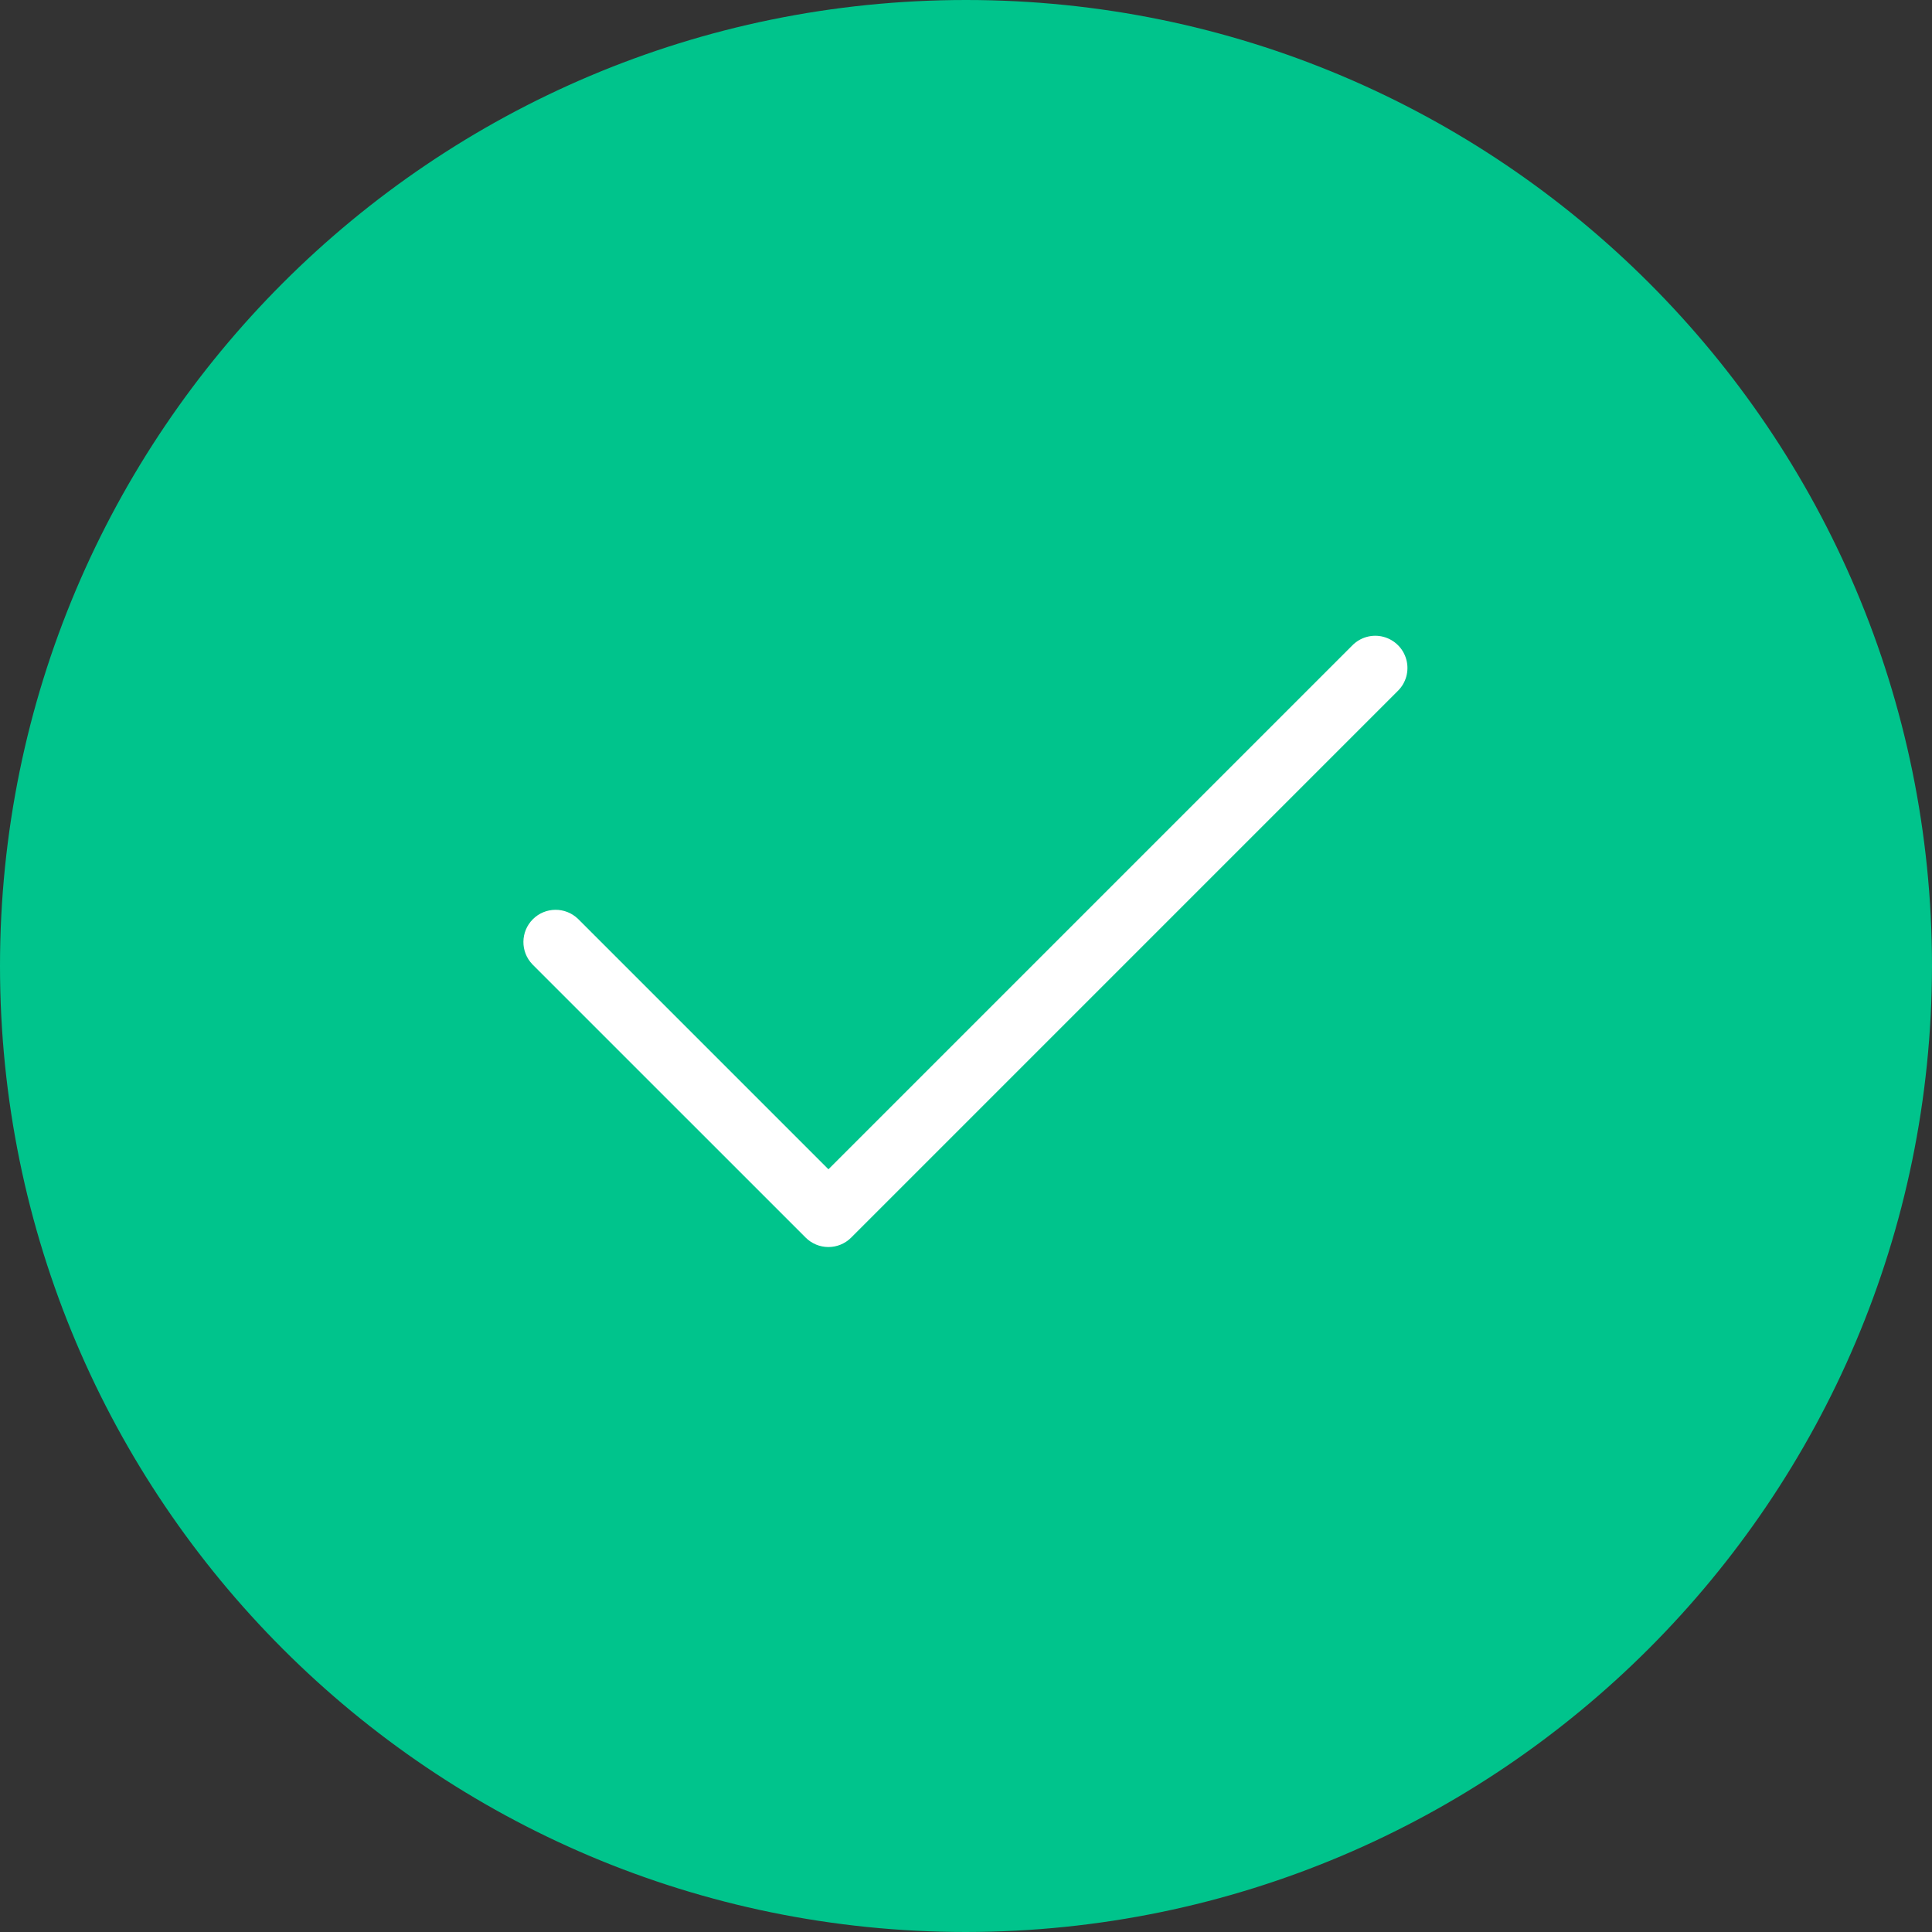
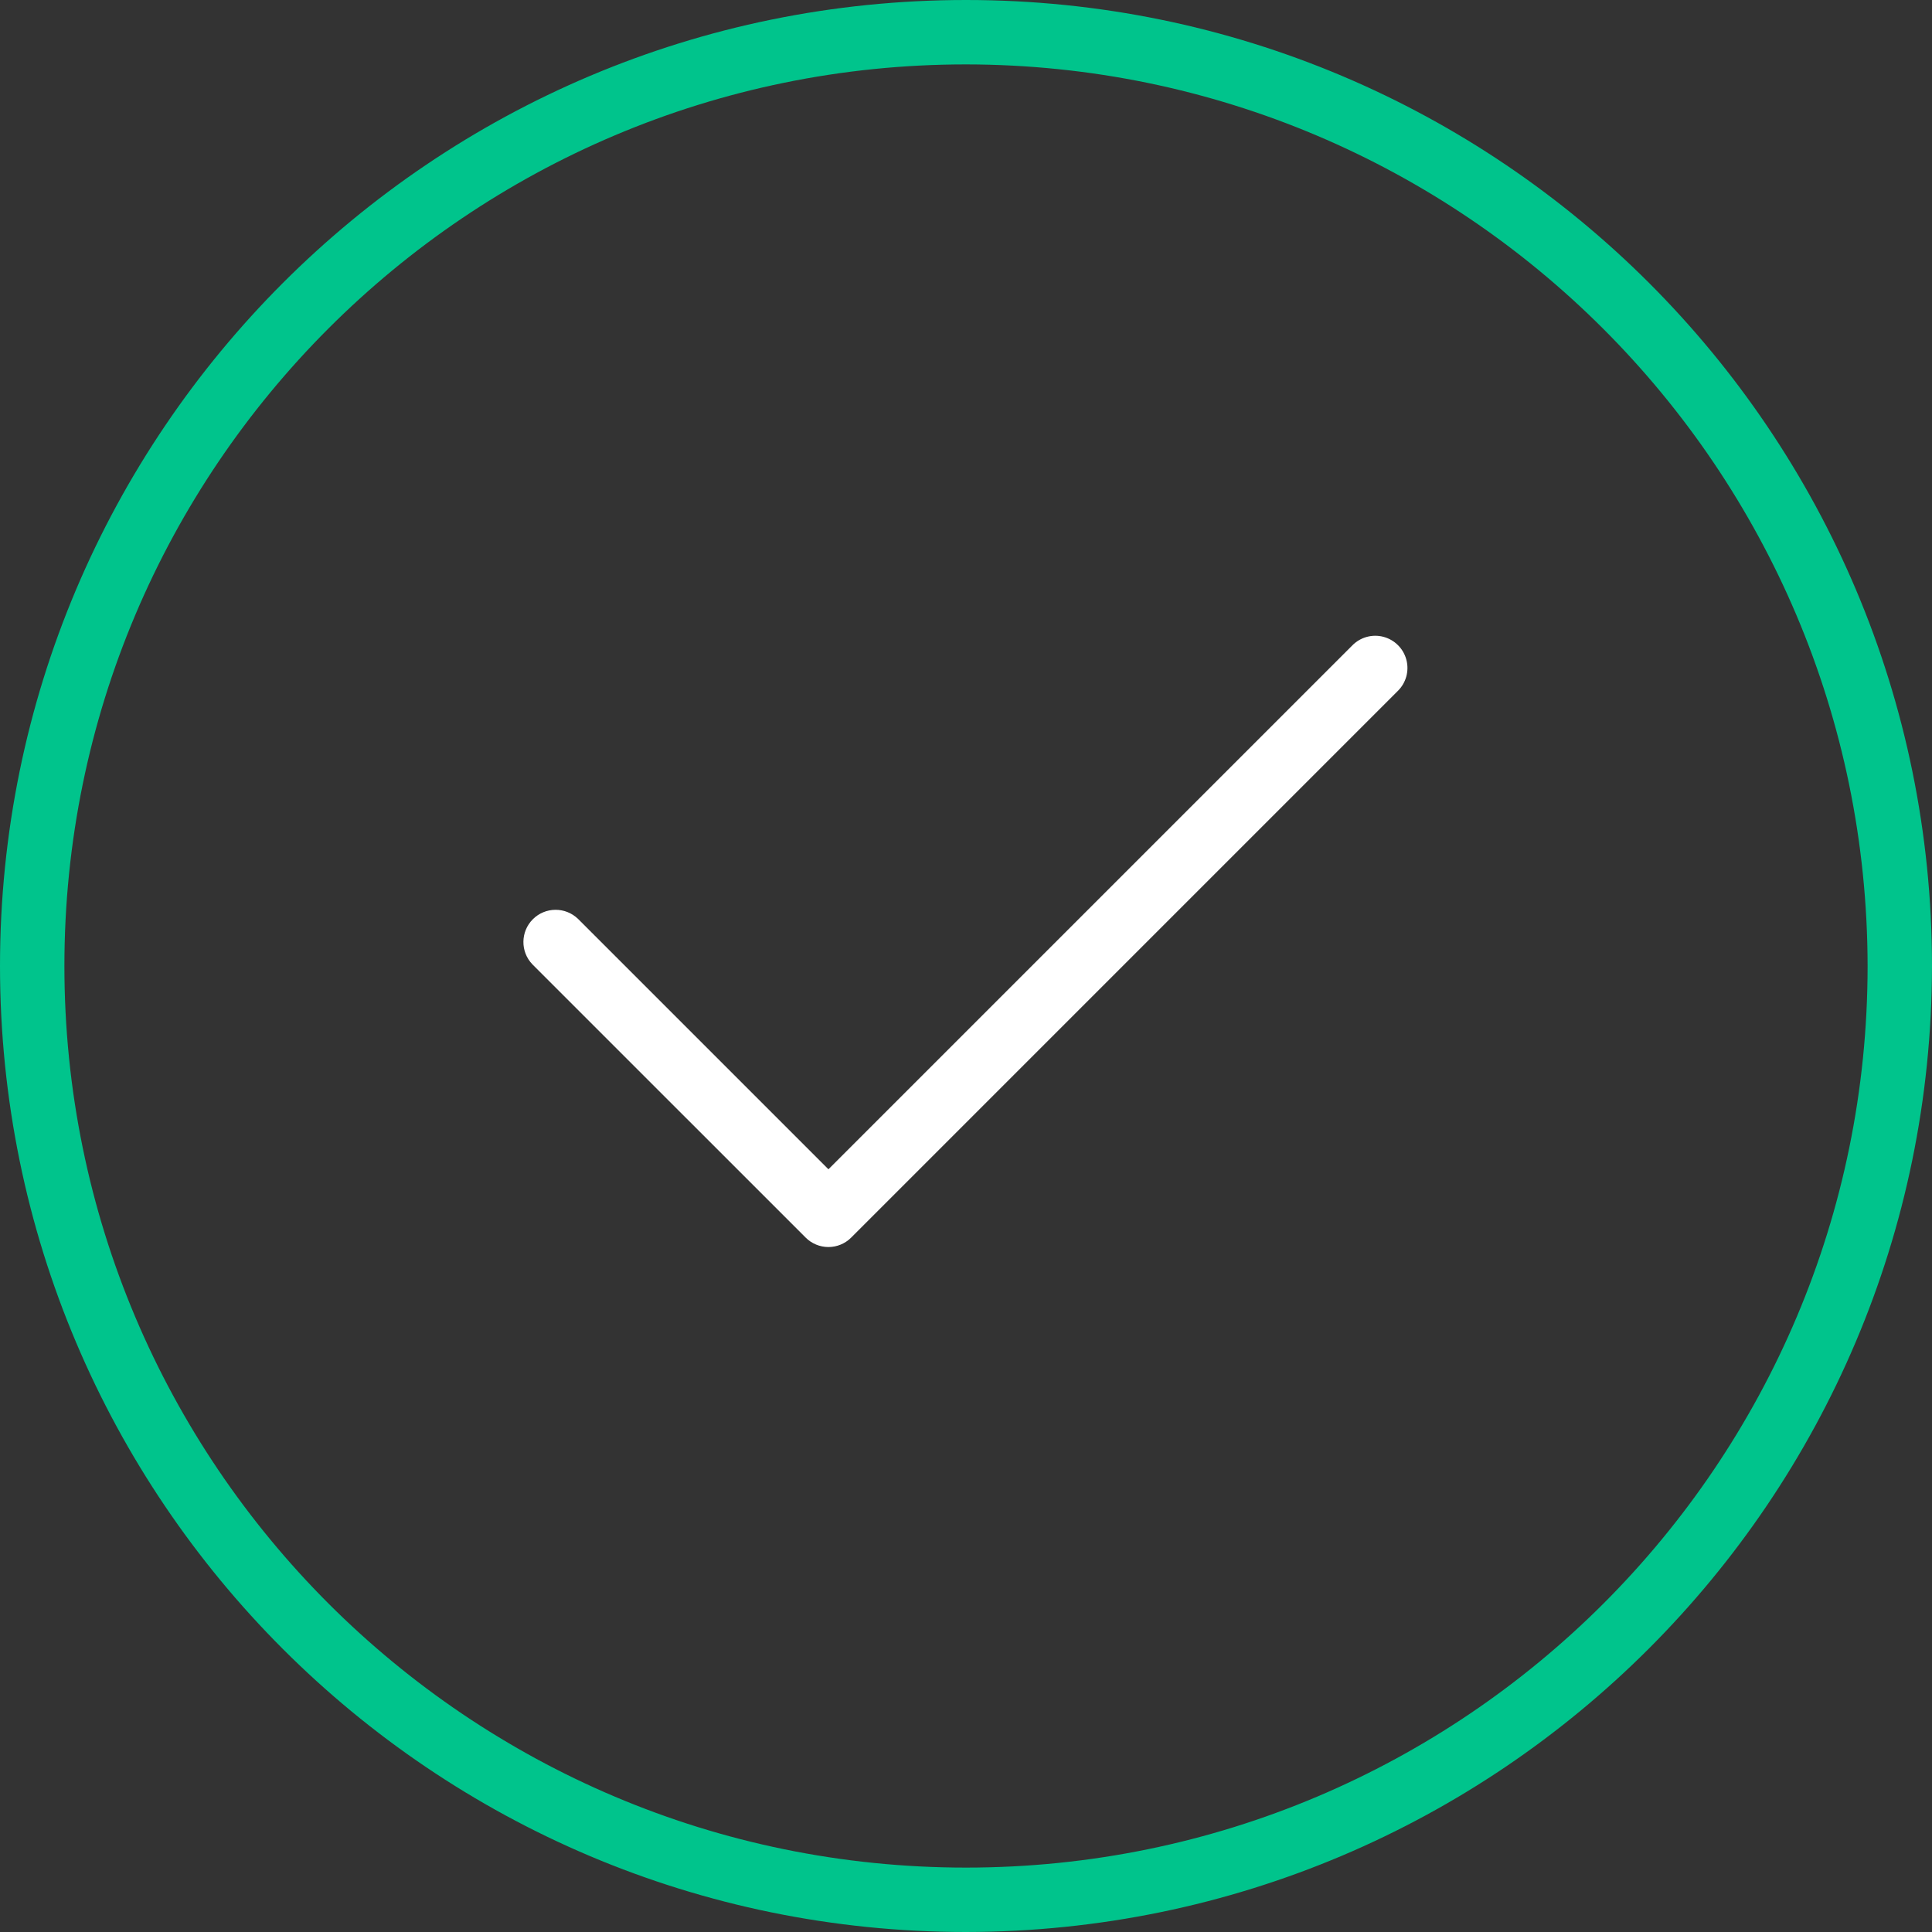
<svg xmlns="http://www.w3.org/2000/svg" width="54" height="54" viewBox="0 0 54 54" fill="none">
  <rect x="0" y="0" width="54" height="54" fill="#333333" stroke="none" />
-   <path d="M53.1 27C53.1 41.414 41.414 53.1 27 53.1C12.585 53.1 0.9 41.414 0.9 27C0.9 12.585 12.585 0.9 27 0.9C41.414 0.9 53.1 12.585 53.1 27Z" fill="#00C48C" />
  <path d="M27 54C12.088 54 0 41.911 0 27C0 12.088 12.088 0 27 0C41.911 0 54 12.088 54 27C53.983 41.904 41.904 53.983 27 54ZM27 1.8C13.082 1.8 1.8 13.082 1.8 27C1.8 40.917 13.082 52.2 27 52.2C40.917 52.2 52.2 40.917 52.2 27C52.184 13.089 40.911 1.816 27 1.8Z" fill="#00C48C" />
  <path d="M23.155 34.855C22.916 34.855 22.687 34.76 22.518 34.591L14.882 26.955C14.541 26.602 14.546 26.041 14.893 25.693C15.24 25.346 15.801 25.341 16.155 25.682L23.155 32.682L37.792 18.045C38.017 17.811 38.352 17.717 38.666 17.799C38.981 17.882 39.227 18.128 39.309 18.442C39.392 18.757 39.298 19.091 39.064 19.317L23.791 34.591C23.622 34.76 23.393 34.855 23.155 34.855Z" fill="white" />
</svg>